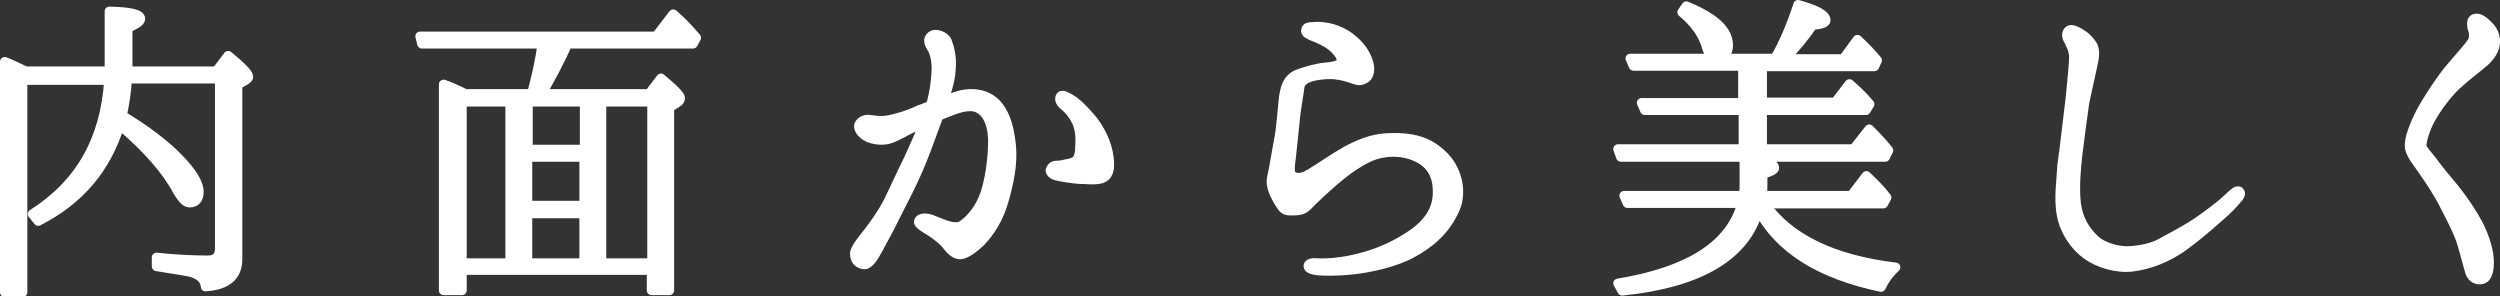
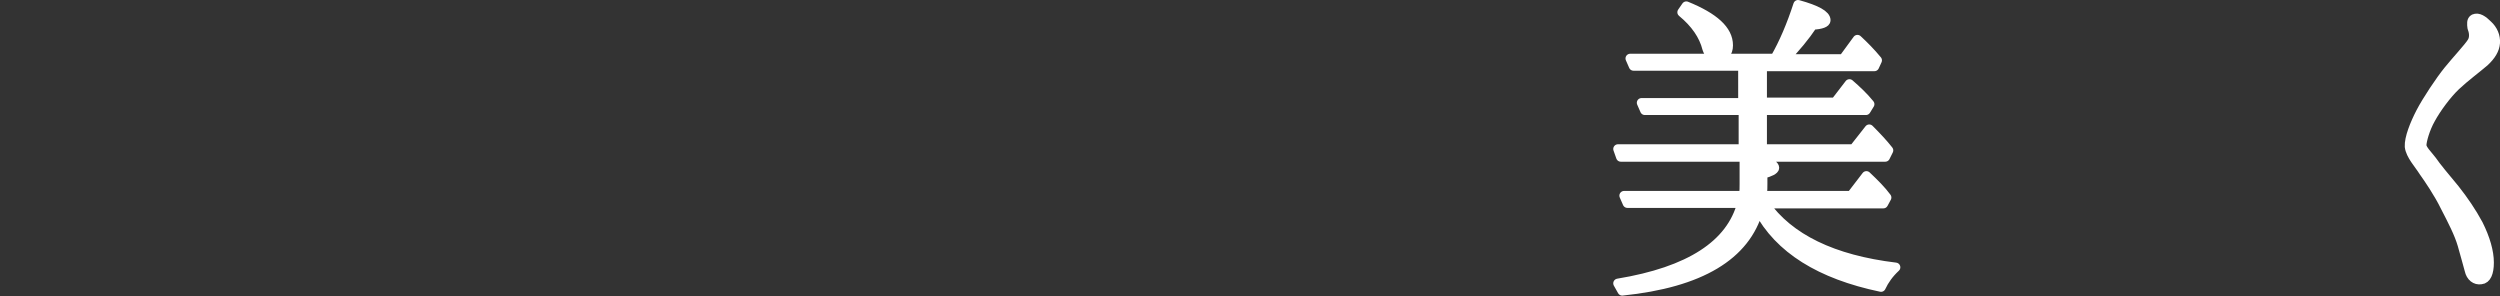
<svg xmlns="http://www.w3.org/2000/svg" version="1.1" id="レイヤー_1" x="0px" y="0px" viewBox="0 0 530.3 62.8" style="enable-background:new 0 0 530.3 62.8;" xml:space="preserve">
  <rect x="0" y="0" width="530.3" height="62.8" fill="#333333" stroke="none" />
  <style type="text/css">
	.st0{fill:#FFFFFF;stroke:#FFFFFF;stroke-width:2;stroke-linecap:round;stroke-linejoin:round;stroke-miterlimit:10;}
</style>
  <g>
    <g>
-       <path class="st0" d="M27,16.8c-0.2,2.9-0.6,5.4-1.1,7.7c5,3,9.1,6.1,12.1,9.2c2.8,2.9,4.2,5.2,4.2,7c0,1.5-0.7,2.3-2,2.3    c-0.8,0-1.5-0.8-2.5-2.4c-2.3-4.4-6.5-9.2-12.3-14.1c-2.8,9.2-8.6,16-17.3,20.4l-1.2-1.5c10.1-6.4,15.4-15.8,16.2-28.4H4.8v45H1    V13.1c1.4,0.5,2.5,1.1,3.6,1.6l0.8,0.4h17.8V2.4C27.6,2.5,29.8,3,29.8,4c0,0.5-0.9,1.2-2.7,1.9v9.2h18.8l2.5-3.3    c2.8,2.3,4.3,3.8,4.3,4.5c0,0.3-0.2,0.4-0.6,0.7l-1.7,1V55c0,3.5-2.2,5.5-6.8,5.8c-0.1-1.3-0.9-2.3-2.6-2.9    c-1.1-0.4-3.8-0.7-7.8-1.4v-1.9c3.8,0.4,7.5,0.6,10.9,0.6c1.7,0,2.5-0.8,2.5-2.5v-36H27z" />
-       <path class="st0" d="M112.8,19.9c1-3.8,1.8-7.3,2.2-10.6H89.5l-0.4-1.6h50.1l3.6-4.7c1.5,1.3,2.9,2.7,4.1,4.1l0.8,0.9l-0.7,1.3    h-26.6c-1.7,3.8-3.6,7.3-5.5,10.6h22.8l2.5-3.3c2.8,2.3,4.1,3.7,4.1,4.2c0,0.4-0.2,0.7-0.7,1l-1.6,1v38.8h-3.8v-4.3H98v4.3h-3.9    V17.9c1.2,0.4,2.8,1.1,4.6,2H112.8z M108.3,21.6H98v34.2h10.2V21.6z M112,21.6v10.1h12V21.6H112z M123.9,33.3h-12v10.3h12V33.3z     M123.9,45.3h-12v10.5h12V45.3z M138.3,55.8V21.6h-10.7v34.2H138.3z" />
-       <path class="st0" d="M192.7,33.8c1.1-2.4,2.4-5.3,3.5-8c-1.1,0.5-2,1-2.6,1.3c-1.5,0.7-3.3,1.8-4.5,2.2c-1.1,0.5-3,0.6-4.8-0.1    c-1.8-0.8-2.3-2.1-2.1-2.7c0.4-0.9,1.5-1.3,2.4-1.1c0.9,0.1,2.3,0.4,4.2,0c2-0.4,4.6-1.3,6.2-2.1c0.7-0.2,1.5-0.6,2.4-0.9    c0.9-3,1.1-5.5,1.2-7.3c0.1-1.9-0.3-3.9-0.9-4.8c-0.6-1-1.1-2-0.1-2.7c0.9-0.7,2.9,0.1,3.3,1.2c0.5,1.3,1.1,3.3,0.8,6.2    c-0.1,1.9-0.8,4.1-1.5,6.4c0.8-0.4,1.5-0.6,1.9-0.7c1.3-0.5,3.8-1.3,6.5-0.4c3.5,1.1,5.1,4.8,5.7,9c0.7,4.1,0.1,8-1.2,12.7    c-1.2,4.5-3.2,7.3-5,9.2c-1.3,1.3-3.3,2.8-4.4,2.8c-1.1,0-2-0.9-2.8-1.9c-0.8-1.1-2.3-2.2-3.5-3c-1.3-0.8-2.8-1.6-2.5-2.2    c0.2-0.7,1.5-0.8,2.8-0.3c1.2,0.4,4.5,2.2,6.2,1.3c1.7-1,4.1-3.6,5.2-7.3c1.1-3.6,1.5-7.8,1.5-11c-0.1-3.3-1.2-5.8-3.2-6.7    c-2-0.9-4.9,0.3-7.1,1.2c-0.3,0.1-0.7,0.3-1.2,0.5c-0.1,0.3-0.2,0.5-0.3,0.8c-1.2,3.3-2.7,7.5-4.1,10.7s-3.2,6.7-4.7,9.6    c-1,2.1-3.2,6.2-4,7.6c-0.7,1.3-1.8,3-2.8,2.8c-1-0.1-1.9-0.8-1.9-2.3c0-1,1.7-3.1,3-4.7c1.2-1.6,3-4.1,4.1-6.3    C189.6,40.4,191.1,37,192.7,33.8z M235.2,33.3c0.4,2.7-0.1,4.1-1.6,4.6c-1.5,0.4-3.4,0.1-4.8,0.1c-1.4-0.1-3.8-0.5-4.6-0.7    c-0.9-0.2-1.4-0.7-1.4-1.2c0.1-0.4,0.5-1,1.2-1s1.4-0.1,2.1-0.3c0.8-0.1,1.9-0.4,2.3-0.9c0.5-0.7,0.7-1.6,0.7-3.3    c0.1-1.8-0.1-3.7-0.9-5.1c-0.7-1.4-1.6-2.4-2.5-3.1c-0.6-0.5-1.2-1.3-0.7-2c0.4-0.4,1.2,0.1,2.1,0.6c0.9,0.5,2.2,1.6,4.2,3.9    C233.4,27.3,234.9,30.6,235.2,33.3z" />
-       <path class="st0" d="M304.9,41.6c0.2-3.1-0.5-5.9-3.3-7.7c-3.1-1.9-6.8-2-9.8-1.1c-2.6,0.8-5.9,3.1-8.6,5.4    c-2.2,1.9-4.9,4.4-5.9,5.5c-1,1-2.1,1-3.6,1c-1.5,0-1.7-0.7-2.7-2.3c-0.9-1.6-1.6-3.2-1.2-4.9c0.4-1.6,0.8-4.4,1.4-7.5    c0.6-3,0.8-6.8,1.1-9.4c0.4-2.6,1-3.8,2.6-4.7c1.6-0.7,4.7-1.5,6-1.6c1.4-0.1,3.3-0.4,3.6-1.1c0.3-0.8-0.5-2.1-1.9-3.3    c-1.2-1-2.8-1.7-4.1-2.2c-0.7-0.3-1.7-0.7-1.5-1.3c0.1-0.7,0.8-0.7,1.5-0.7c0.7-0.1,1.7-0.1,2.8,0.1c2,0.3,4.1,1.3,5.5,2.5    c1.6,1.3,2.7,2.7,3.4,4.7c0.6,1.7,0.2,3-0.4,3.5c-0.5,0.4-1.2,0.7-2,0.5c-0.9-0.3-2.5-0.9-4.1-1.1c-1.7-0.3-4.3,0-5.6,0.4    c-1.3,0.4-2.2,1-2.4,2.1c-0.1,1-0.5,3.1-0.9,6.1c-0.3,3-0.7,7-0.9,8.7c-0.2,1.8-0.6,3.7,0.4,4.2c1.1,0.5,2,0.4,3.8-0.7    c1.9-1.1,4.5-3,7.5-4.7c3-1.6,5.5-2.5,8.1-2.7c5.9-0.4,9.6,0.7,12.8,4.1c2.9,3.1,3.6,7.8,2.1,11c-2.2,4.9-5.8,7.5-9.1,9.3    c-3.4,1.9-8.8,3.1-12.4,3.5c-3.7,0.4-6.5,0.3-7.5,0.2c-0.9-0.1-2.1-0.3-2.1-1c0.1-0.6,1-0.7,2-0.6c1.8,0.1,4.5-0.1,7.3-0.7    c4.2-0.9,7.8-2.3,11.2-4.4C302.4,48.1,304.6,45.2,304.9,41.6z" />
      <path class="st0" d="M392.6,41.6l3.3-4.3c1.7,1.6,3.2,3.1,4.3,4.6l-0.7,1.3h-25.2c5.2,7.4,14.5,11.9,27.8,13.5    c-1.4,1.3-2.4,2.7-3.1,4.2c-12.9-2.7-21.6-8.1-26-16.4c-2.7,9.7-12.3,15.5-28.9,17.2l-0.9-1.6c15.2-2.5,24-8.2,26.3-17h-24.3    l-0.7-1.6h25.4c0.1-1,0.1-1.8,0.1-2.5v-5.8c4.2,0.7,6.4,1.6,6.4,2.4c0,0.4-0.9,0.9-2.5,1.3v2.1c0,0.5,0,1.4-0.1,2.5H392.6z     M376.5,12.4c1.9-3.3,3.5-7.1,4.9-11.4c4,1.1,5.9,2.2,5.9,3.3c0,0.5-0.9,0.9-2.8,1c-1.6,2.4-3.6,4.8-5.9,7.2H391l3-4.1    c1.4,1.3,2.8,2.7,4.2,4.4l-0.6,1.3h-23.8v7.6h15.5l3-3.9c1.5,1.3,3,2.7,4.3,4.3l-0.8,1.3h-22v8.2h19.4l3.3-4.2    c1.6,1.6,3,3.1,4.1,4.5l-0.7,1.4h-56.1l-0.6-1.7h26.6v-8.2h-20.9l-0.7-1.6h21.5V14h-23.2l-0.7-1.6H376.5z M357.7,1.3    c5.9,2.4,8.9,5.1,8.9,8.3c0,1.7-0.9,2.5-2.5,2.5c-0.9,0-1.6-0.6-2-1.8c-0.7-2.8-2.5-5.4-5.3-7.7L357.7,1.3z" />
-       <path class="st0" d="M439.2,20.5c0.2-2.4,0.7-6.9,0.7-8.4s-0.9-3.1-1.2-3.7c-0.4-0.6-0.4-1.5,0.1-1.9c0.4-0.4,1.3-0.1,2,0.3    c0.7,0.4,1.8,1,2.8,2.4c1.1,1.3,0.6,3.3,0.2,5.1c-0.4,1.9-1.2,5.4-1.6,7.3c-0.3,1.9-1.2,8.7-1.5,11.3c-0.3,2.5-0.7,7-0.3,10.3    c0.4,3.3,2,5.8,3.8,7.5c1.9,1.9,5.5,2.7,7.7,2.5c2.2-0.1,4.8-0.7,6.4-1.6c1.5-0.8,4.7-2.5,6.6-3.7c1.8-1.1,4.6-3.2,5.7-4.1    c1.1-0.8,2.8-2.5,3.2-2.8c0.4-0.4,0.9-0.6,1.2-0.4c0.3,0.3,0.3,0.7-0.1,1.2c-0.4,0.5-1.5,1.8-2.9,3.1c-1.5,1.3-4.6,4.2-8.4,7    c-3.8,2.9-8,4.3-11.3,4.7c-3.3,0.4-7.3-0.8-9.7-2.6c-2.5-1.8-4.7-5-5.3-8.4c-0.7-3.5,0-7.8,0.1-10.5    C437.8,32.6,438.9,22.8,439.2,20.5z" />
      <path class="st0" d="M515.6,25.2c-1.2,2.1-1.9,4.7-1.9,5.6s1.3,2.1,2.2,3.3c0.8,1.2,2.8,3.6,4.8,6c1.9,2.4,3.6,4.9,5,7.5    c1.5,3,2.3,5.8,2.3,8.1c0,2.2-0.6,3.5-1.7,3.6c-1.2,0.2-2.2-0.6-2.5-2c-0.4-1.4-0.8-3-1.5-5.4c-0.7-2.4-2.1-5.1-3.6-8    c-1.4-2.9-3.6-6.1-4.6-7.5c-1-1.6-2.8-3.5-3-5.3c-0.1-1.8,1.1-4.8,2.4-7.3s4.1-6.7,5.8-8.8c1.7-2.1,4.4-5,5-6    c0.7-1,0.4-2.4,0.1-3.1c-0.1-0.8-0.2-1.6,0.4-1.9c0.9-0.4,1.9,0.3,2.9,1.3c1.1,1,1.7,2.4,1.6,3.8c-0.1,1.4-0.9,2.7-2.3,4    c-1.5,1.3-4.2,3.3-6.1,5.1S516.8,23,515.6,25.2z" />
    </g>
  </g>
</svg>